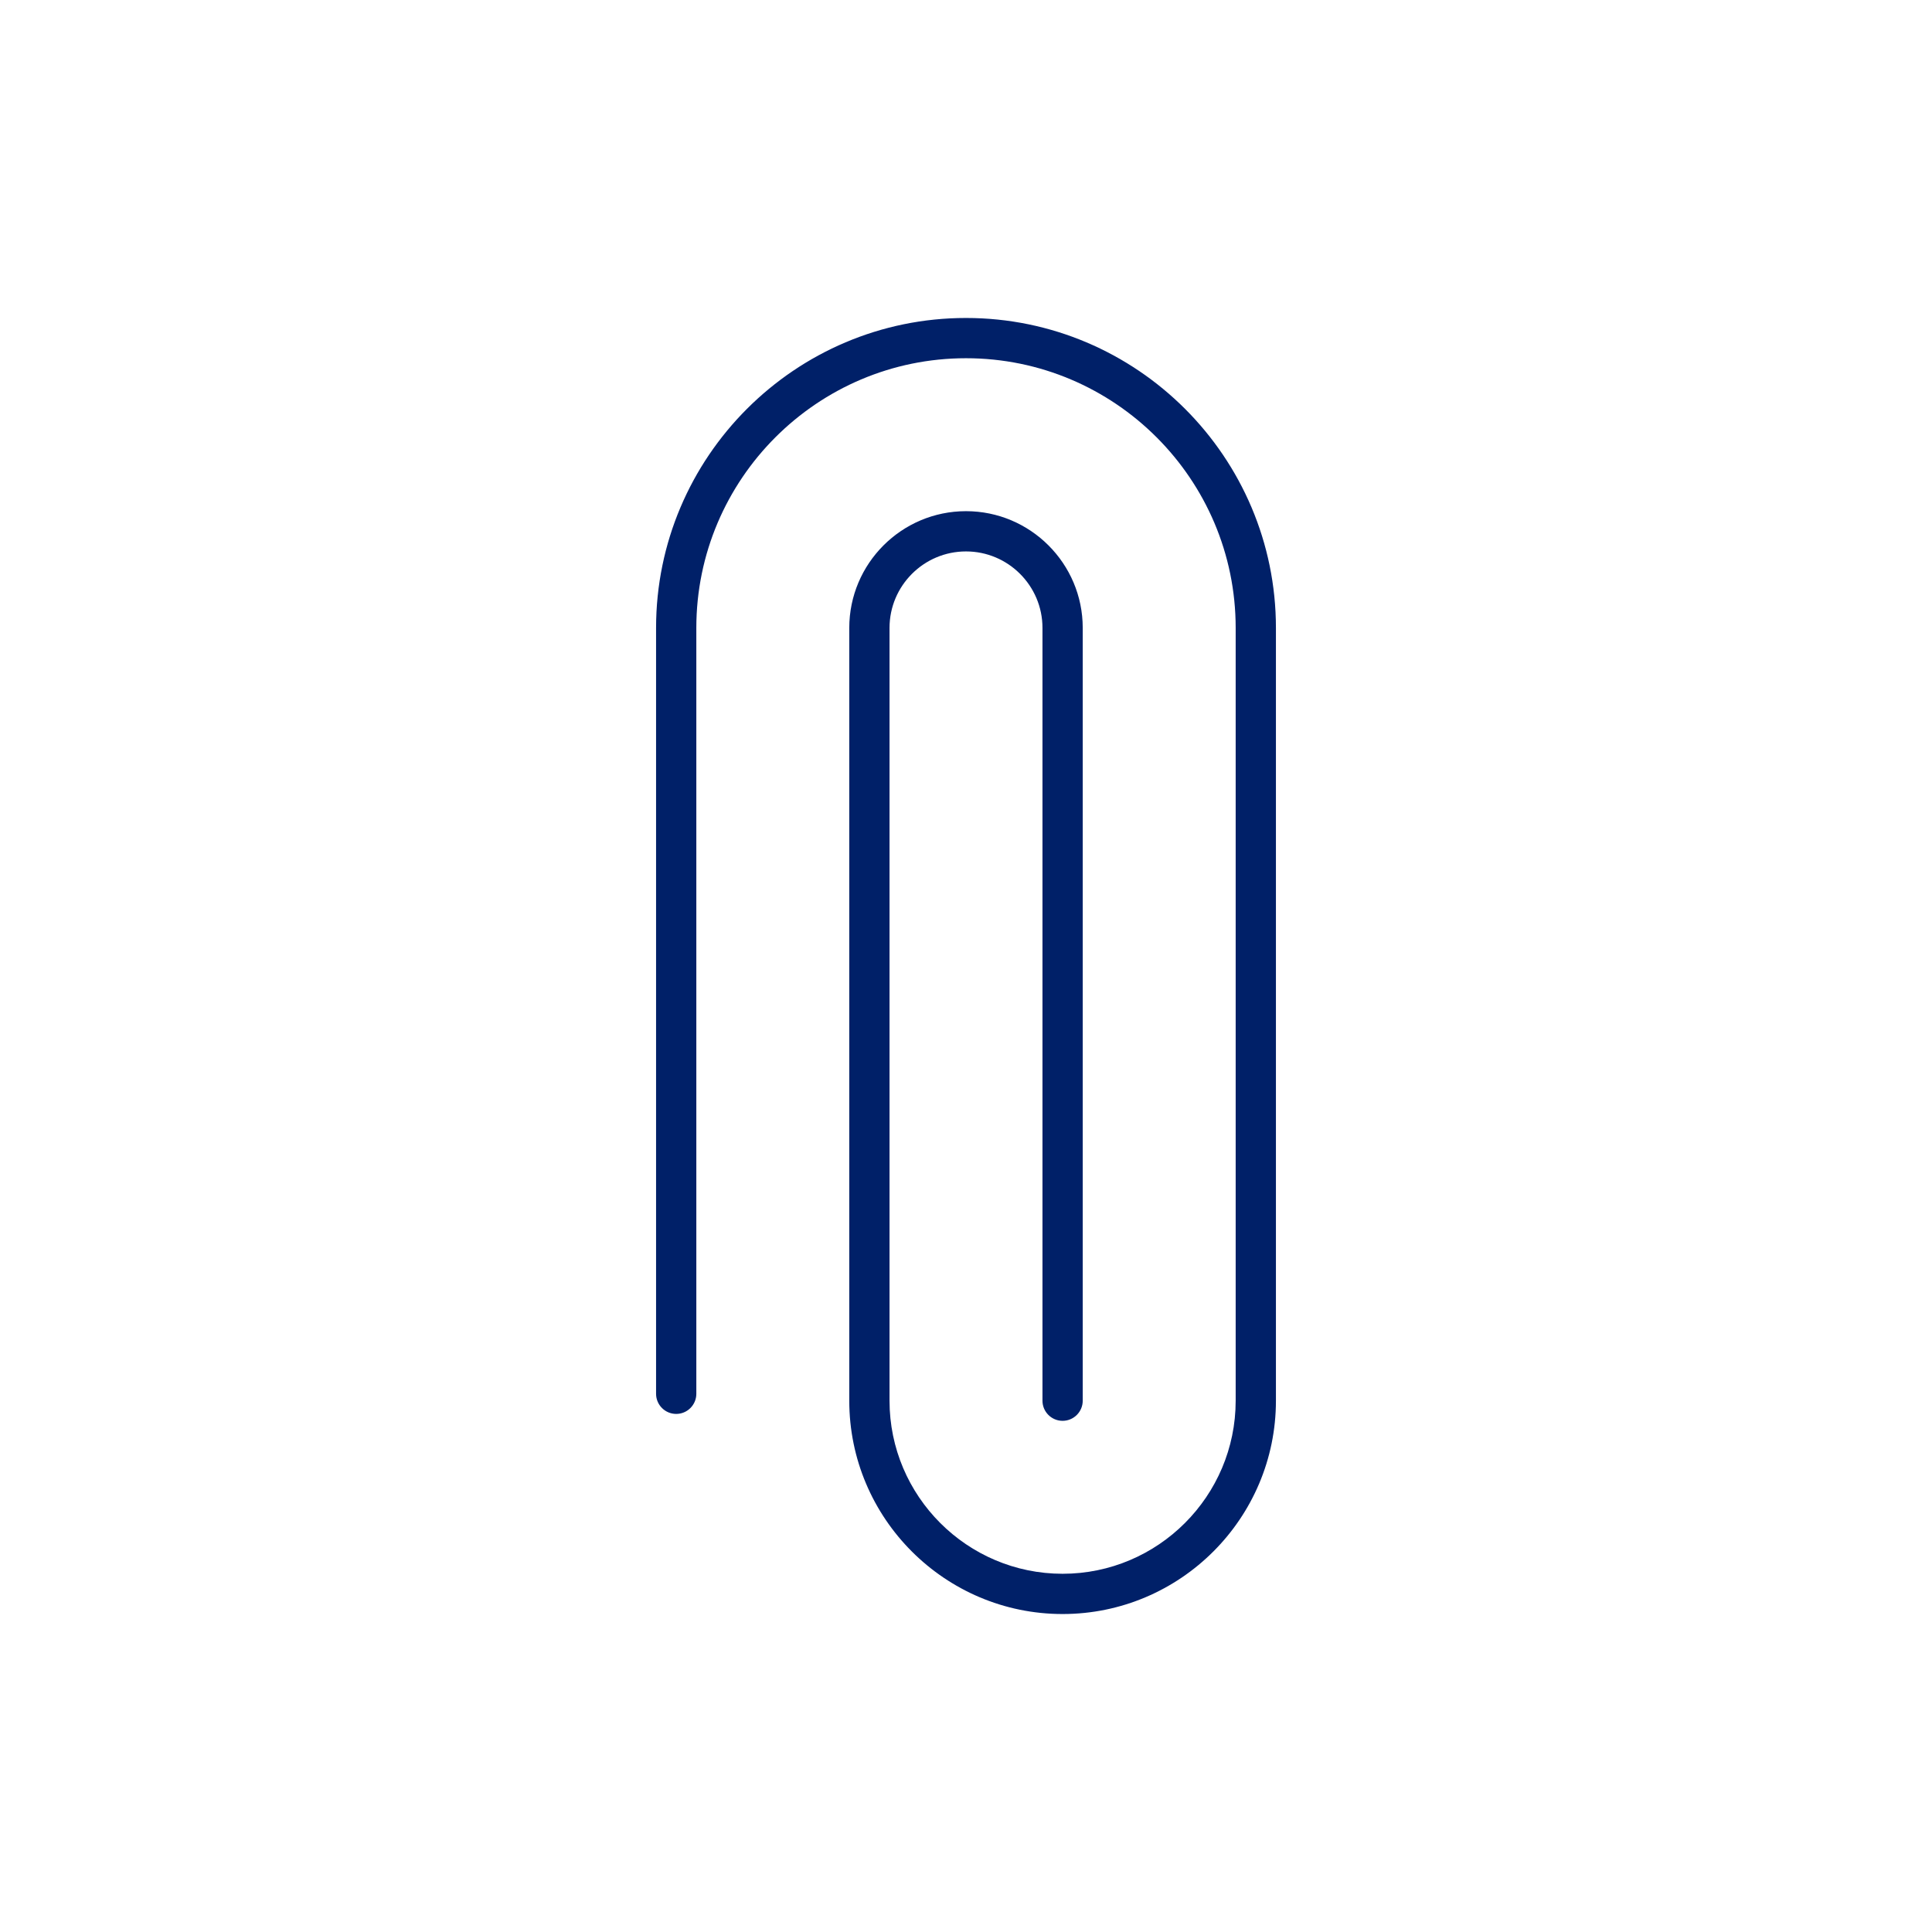
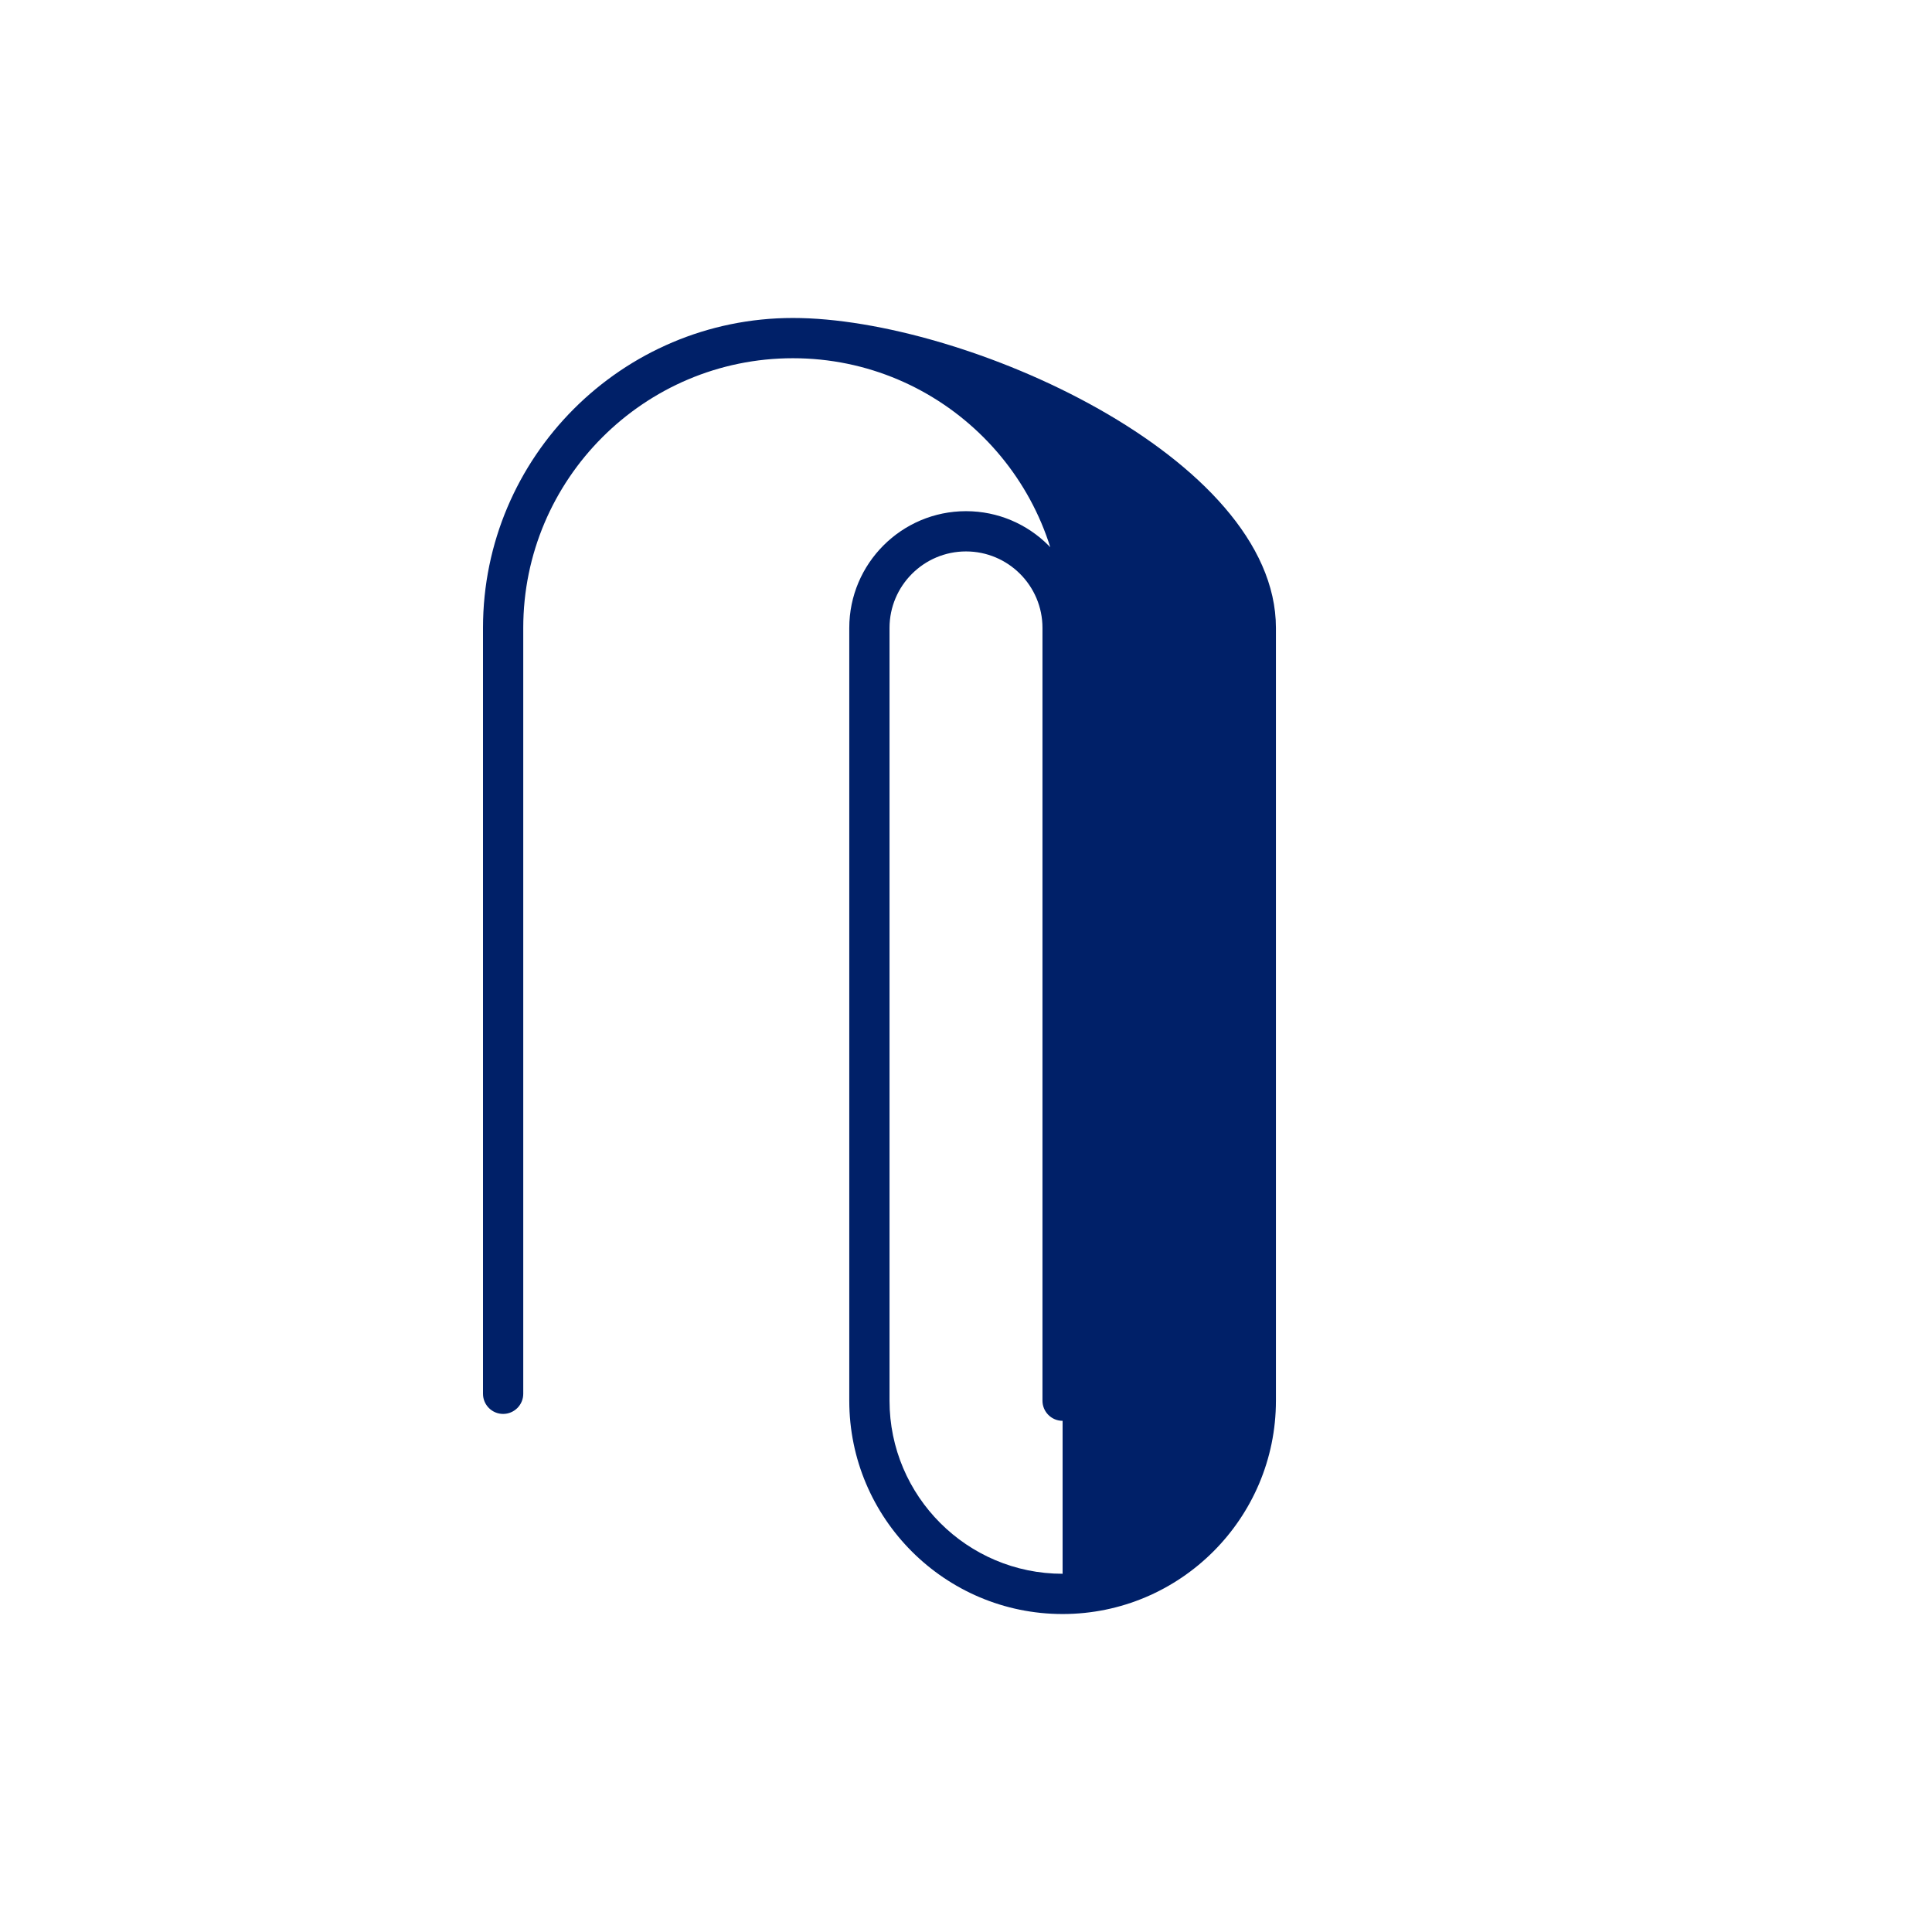
<svg xmlns="http://www.w3.org/2000/svg" version="1.1" x="0px" y="0px" viewBox="0 0 120 120" style="enable-background:new 0 0 120 120;" xml:space="preserve">
  <style type="text/css">
	.st0{fill:#002068;}
</style>
  <g id="Icon">
    <g>
-       <path class="st0" d="M66,100.25c-7.306,0-13.25-5.944-13.25-13.25V39c0-3.998,3.252-7.25,7.25-7.25    c3.998,0,7.25,3.252,7.25,7.25v48c0,0.69-0.56,1.25-1.25,1.25s-1.25-0.56-1.25-1.25V39c0-2.619-2.131-4.75-4.75-4.75    s-4.75,2.131-4.75,4.75v48c0,5.928,4.822,10.75,10.75,10.75S76.75,92.928,76.75,87V39c0-9.236-7.514-16.75-16.75-16.75    c-9.236,0-16.75,7.514-16.75,16.75v47.571c0,0.69-0.56,1.25-1.25,1.25s-1.25-0.56-1.25-1.25V39    c0-10.614,8.636-19.25,19.25-19.25S79.25,28.386,79.25,39v48C79.25,94.306,73.306,100.25,66,100.25z" />
+       <path class="st0" d="M66,100.25c-7.306,0-13.25-5.944-13.25-13.25V39c0-3.998,3.252-7.25,7.25-7.25    c3.998,0,7.25,3.252,7.25,7.25v48c0,0.69-0.56,1.25-1.25,1.25s-1.25-0.56-1.25-1.25V39c0-2.619-2.131-4.75-4.75-4.75    s-4.75,2.131-4.75,4.75v48c0,5.928,4.822,10.75,10.75,10.75V39c0-9.236-7.514-16.75-16.75-16.75    c-9.236,0-16.75,7.514-16.75,16.75v47.571c0,0.69-0.56,1.25-1.25,1.25s-1.25-0.56-1.25-1.25V39    c0-10.614,8.636-19.25,19.25-19.25S79.25,28.386,79.25,39v48C79.25,94.306,73.306,100.25,66,100.25z" />
    </g>
  </g>
  <g id="Guides">
</g>
</svg>